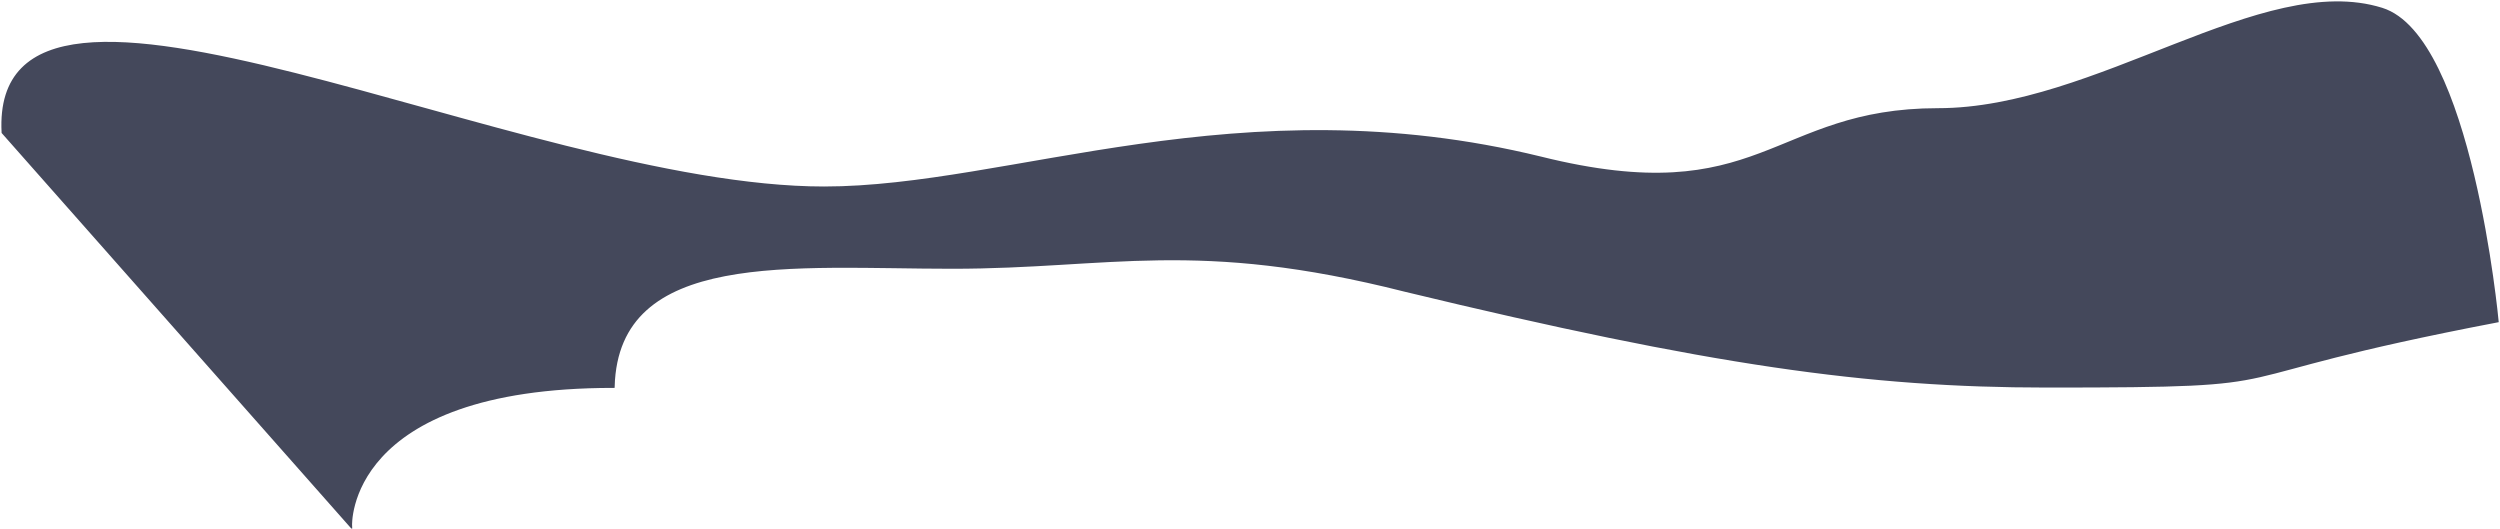
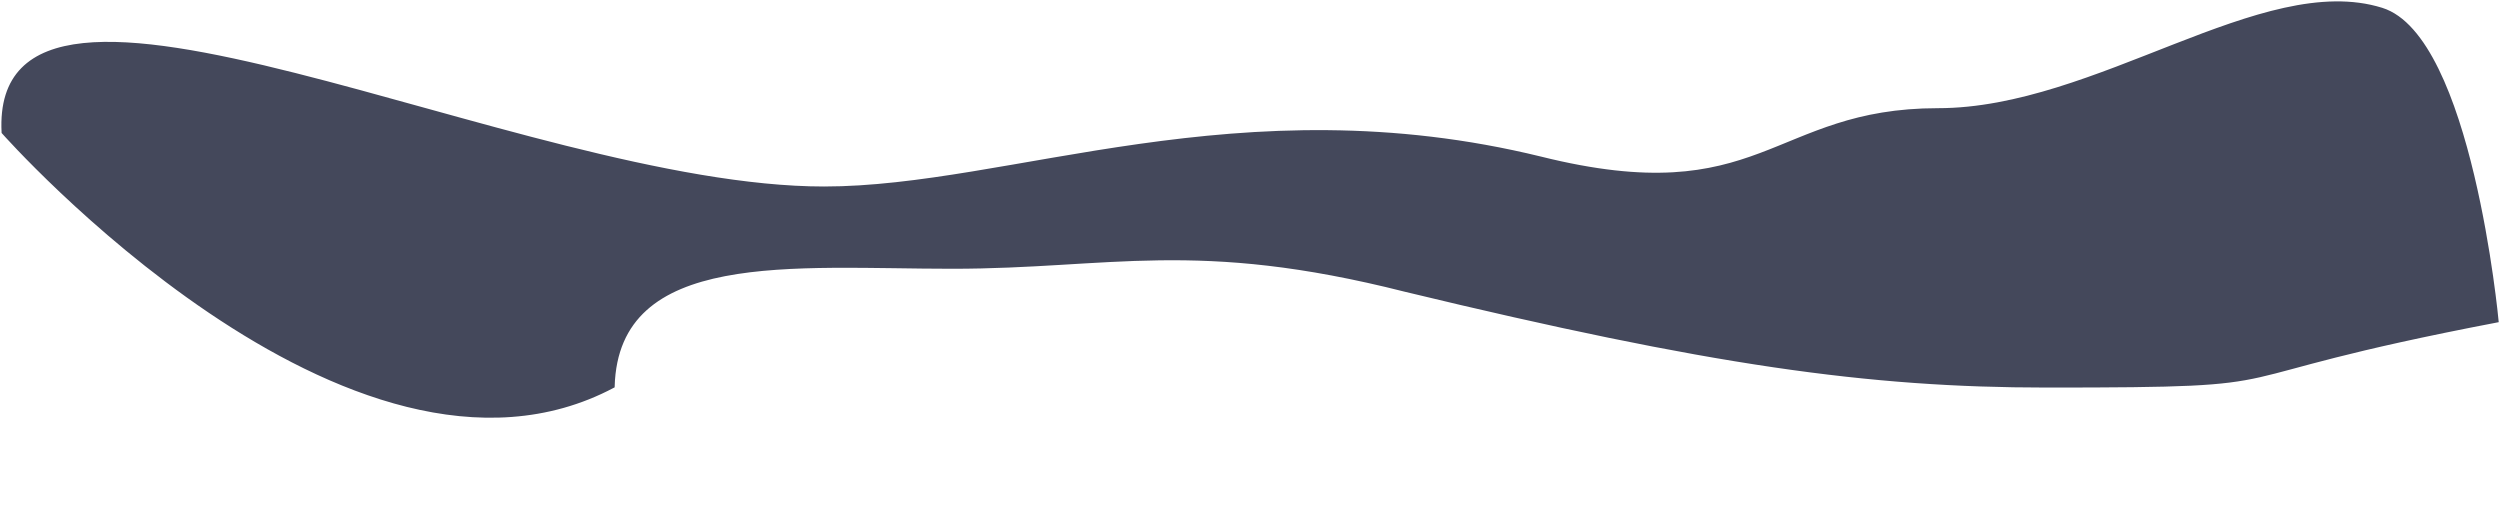
<svg xmlns="http://www.w3.org/2000/svg" viewBox="4955.322 4835.653 2253.178 476.347" data-guides="{&quot;vertical&quot;:[],&quot;horizontal&quot;:[]}">
-   <path fill="#44485b" stroke="#44485b" fill-opacity="1" stroke-width="2.5" stroke-opacity="1" id="tSvg7b2ca4021d" title="Path 1" d="M 4958 4954.994 C 4947.295 4748.576 5423.227 5004.994 5698 5004.994C 5865.719 5004.994 6072.682 4911.645 6343.889 4977.994C 6543.727 5027.756 6552.126 4934.401 6702 4934.401C 6844.739 4934.401 6994.629 4810.385 7102 4843.901C 7182.09 4868.901 7206 5125 7206 5125C 6927.415 5178.378 7049.632 5183.702 6799.839 5183.702C 6639.253 5183.702 6496.515 5163.727 6221.745 5097.378C 6032.615 5049.459 5956.24 5076.633 5813.5 5076.633C 5670.76 5076.633 5511.616 5058.674 5508.047 5184C 5265.391 5184 5271.391 5309.5 5271.391 5309.5C 5271.391 5309.5 4958 4954.994 4958 4954.994Z" style="" />
+   <path fill="#44485b" stroke="#44485b" fill-opacity="1" stroke-width="2.5" stroke-opacity="1" id="tSvg7b2ca4021d" title="Path 1" d="M 4958 4954.994 C 4947.295 4748.576 5423.227 5004.994 5698 5004.994C 5865.719 5004.994 6072.682 4911.645 6343.889 4977.994C 6543.727 5027.756 6552.126 4934.401 6702 4934.401C 6844.739 4934.401 6994.629 4810.385 7102 4843.901C 7182.09 4868.901 7206 5125 7206 5125C 6927.415 5178.378 7049.632 5183.702 6799.839 5183.702C 6639.253 5183.702 6496.515 5163.727 6221.745 5097.378C 6032.615 5049.459 5956.24 5076.633 5813.5 5076.633C 5670.76 5076.633 5511.616 5058.674 5508.047 5184C 5271.391 5309.5 4958 4954.994 4958 4954.994Z" style="" />
  <defs />
</svg>